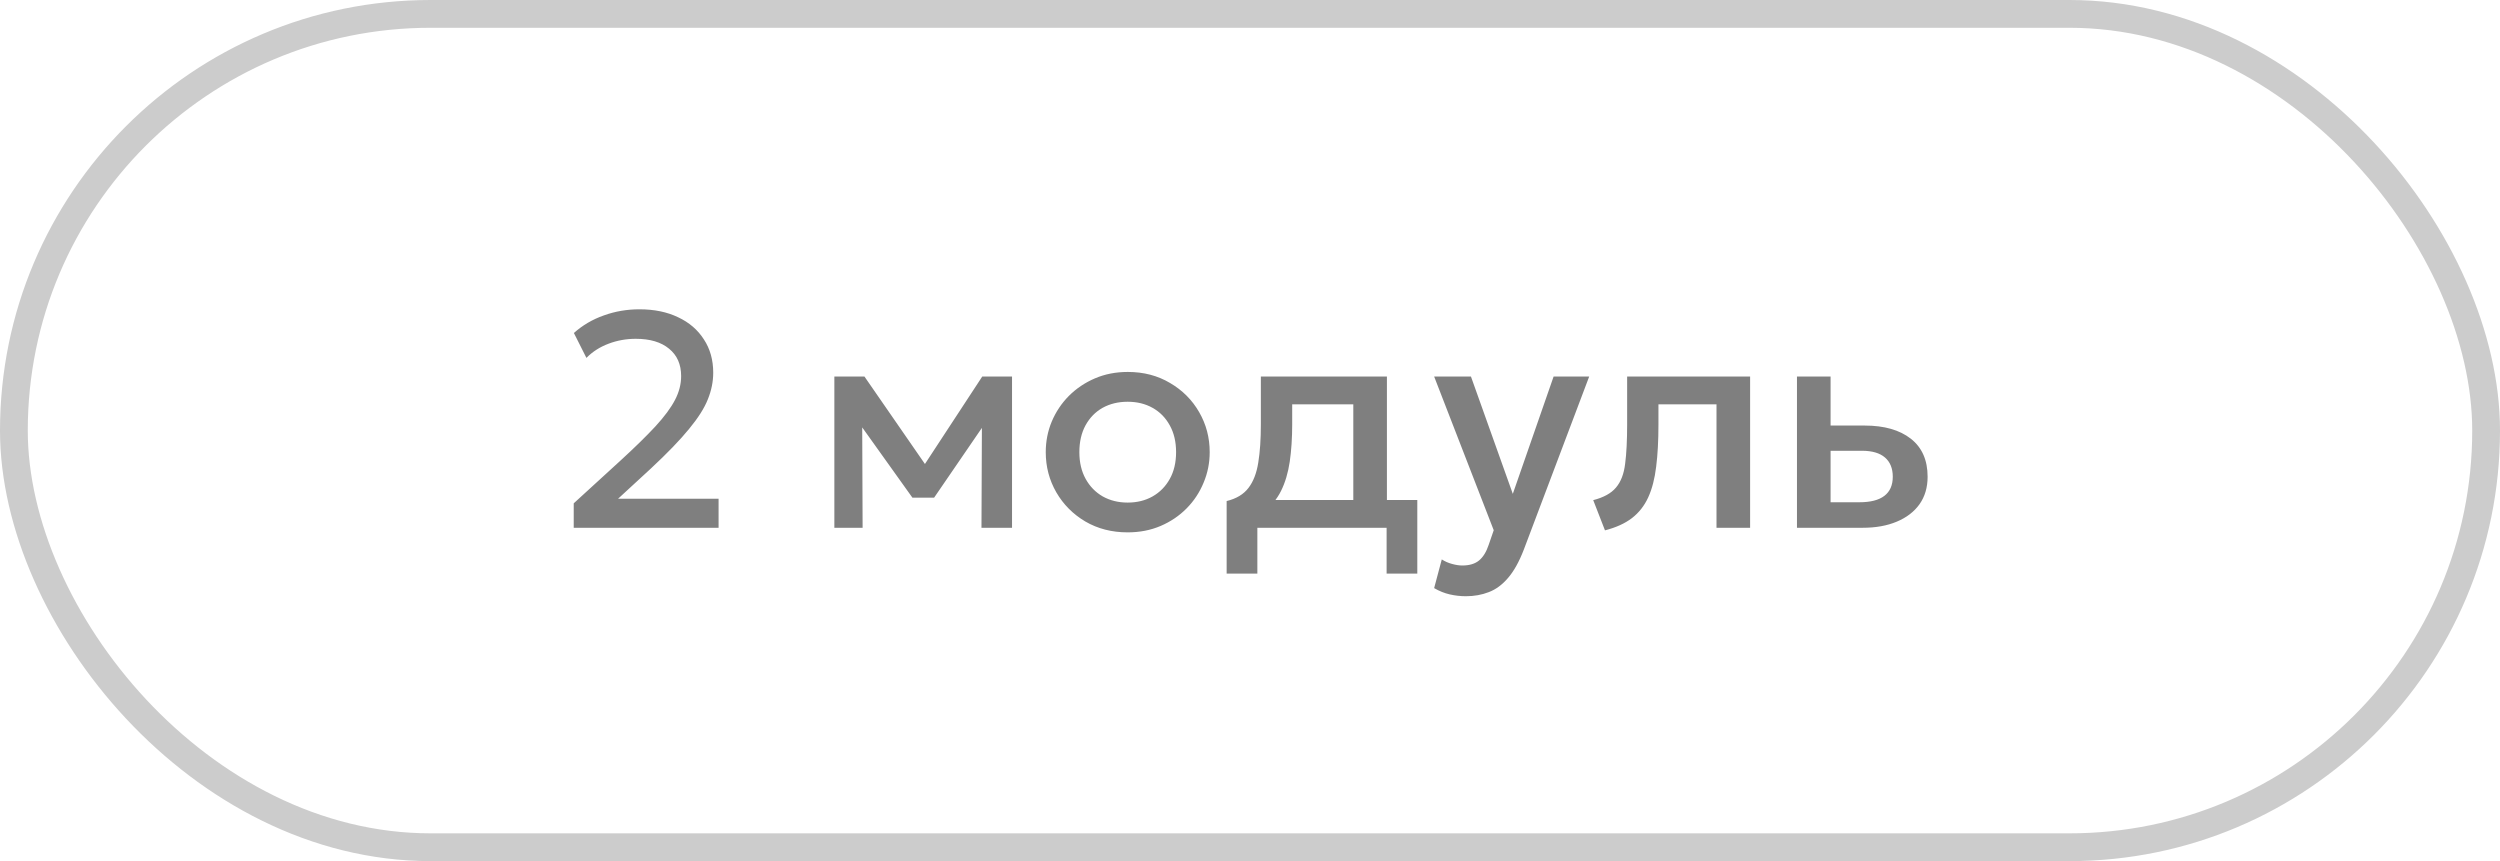
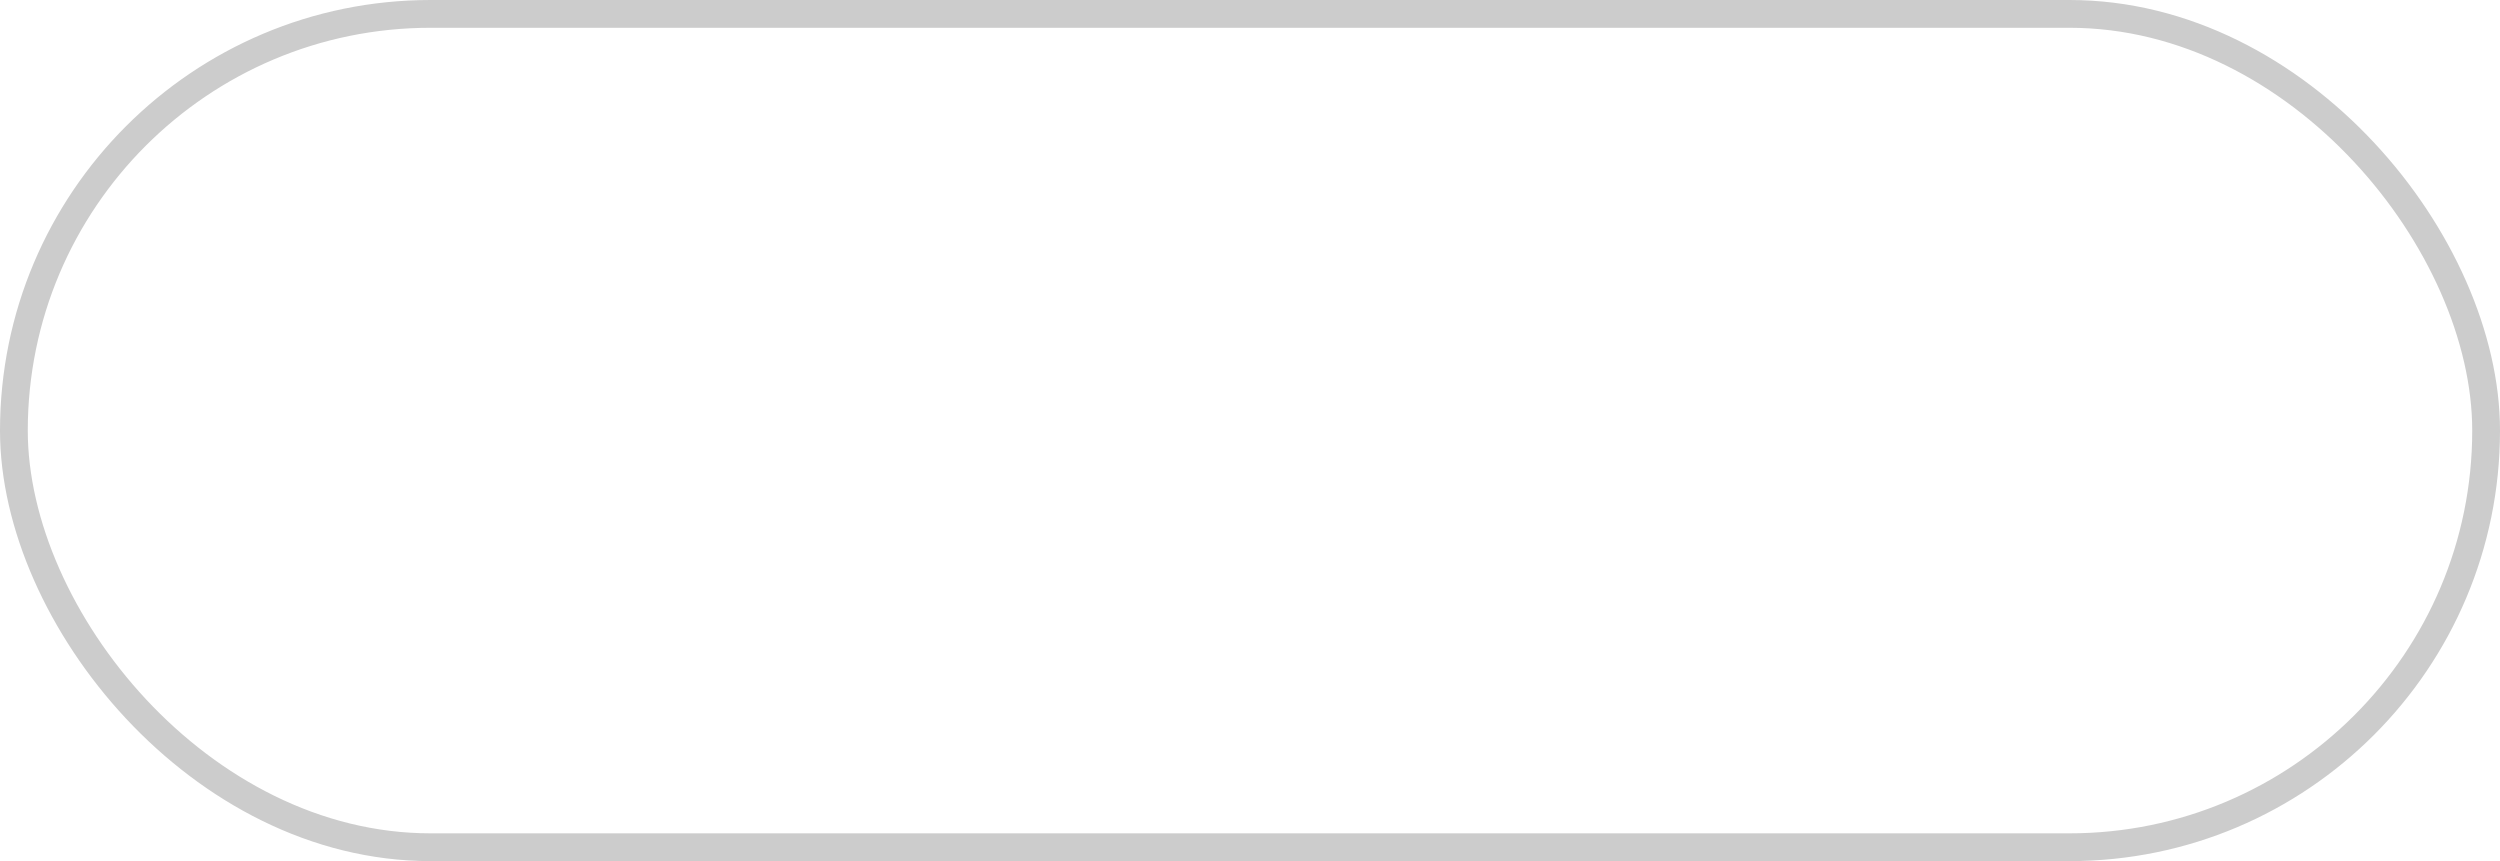
<svg xmlns="http://www.w3.org/2000/svg" width="90" height="31" viewBox="0 0 90 31" fill="none">
  <rect x="0.5" y="0.5" width="89" height="30" rx="15" stroke="black" stroke-opacity="0.2" />
-   <path opacity="0.5" d="M20.654 19V18.12L22.321 16.596C22.849 16.113 23.274 15.696 23.597 15.348C23.92 14.996 24.154 14.679 24.301 14.396C24.448 14.114 24.521 13.828 24.521 13.539C24.521 13.117 24.376 12.789 24.087 12.554C23.8 12.316 23.401 12.197 22.887 12.197C22.547 12.197 22.22 12.255 21.909 12.373C21.597 12.49 21.331 12.66 21.111 12.884L20.66 11.988C20.972 11.709 21.331 11.498 21.738 11.355C22.145 11.208 22.572 11.135 23.02 11.135C23.551 11.135 24.015 11.23 24.411 11.421C24.811 11.608 25.12 11.874 25.34 12.219C25.564 12.559 25.676 12.959 25.676 13.418C25.676 13.736 25.612 14.056 25.483 14.374C25.359 14.69 25.133 15.046 24.807 15.441C24.484 15.838 24.026 16.312 23.432 16.866L22.25 17.955H25.869V19H20.654ZM30.037 19V13.555H31.087H31.12L33.562 17.086L33.04 17.097L35.361 13.555H36.433V19H35.333L35.35 14.974L35.575 15.073L33.628 17.916H32.847L30.812 15.068L31.038 14.969L31.054 19H30.037ZM40.595 19.165C40.027 19.165 39.519 19.035 39.072 18.774C38.628 18.511 38.28 18.16 38.027 17.724C37.774 17.284 37.647 16.802 37.647 16.277C37.647 15.889 37.719 15.522 37.862 15.178C38.009 14.829 38.214 14.521 38.478 14.254C38.746 13.986 39.059 13.775 39.418 13.621C39.778 13.467 40.172 13.39 40.601 13.39C41.169 13.39 41.675 13.522 42.119 13.786C42.566 14.046 42.916 14.396 43.169 14.836C43.422 15.273 43.549 15.753 43.549 16.277C43.549 16.663 43.476 17.029 43.329 17.378C43.186 17.726 42.982 18.034 42.718 18.302C42.454 18.569 42.143 18.78 41.783 18.934C41.424 19.088 41.028 19.165 40.595 19.165ZM40.595 18.093C40.933 18.093 41.232 18.019 41.492 17.872C41.756 17.722 41.963 17.511 42.113 17.24C42.264 16.969 42.339 16.648 42.339 16.277C42.339 15.907 42.264 15.586 42.113 15.315C41.963 15.04 41.756 14.829 41.492 14.682C41.232 14.536 40.933 14.463 40.595 14.463C40.258 14.463 39.957 14.536 39.693 14.682C39.433 14.829 39.228 15.04 39.077 15.315C38.931 15.586 38.857 15.907 38.857 16.277C38.857 16.648 38.933 16.969 39.083 17.24C39.233 17.511 39.439 17.722 39.699 17.872C39.963 18.019 40.262 18.093 40.595 18.093ZM48.719 19V14.556H46.519V15.277C46.519 15.771 46.489 16.219 46.431 16.619C46.372 17.018 46.268 17.37 46.117 17.674C45.967 17.975 45.756 18.224 45.485 18.422C45.217 18.62 44.874 18.765 44.456 18.857L44.159 18.038C44.508 17.953 44.77 17.796 44.946 17.564C45.122 17.334 45.239 17.029 45.298 16.651C45.36 16.27 45.391 15.812 45.391 15.277V13.555H49.929V19H48.719ZM44.159 20.65V18.038L44.907 18.114L45.094 17.999H51.023V20.65H49.918V19H45.265V20.65H44.159ZM52.773 21.464C52.575 21.464 52.38 21.442 52.19 21.398C51.999 21.354 51.812 21.279 51.629 21.172L51.904 20.139C52.017 20.212 52.142 20.267 52.278 20.303C52.413 20.34 52.535 20.358 52.641 20.358C52.898 20.358 53.099 20.298 53.246 20.177C53.392 20.056 53.508 19.869 53.592 19.616L53.774 19.088L51.629 13.555H52.954L54.461 17.779L55.93 13.555H57.211L54.857 19.787C54.689 20.223 54.5 20.562 54.291 20.804C54.082 21.05 53.851 21.22 53.598 21.316C53.345 21.415 53.07 21.464 52.773 21.464ZM57.779 19.093L57.356 18.005C57.73 17.909 58.003 17.759 58.175 17.553C58.351 17.348 58.461 17.062 58.505 16.695C58.553 16.329 58.577 15.856 58.577 15.277V13.555H63.004V19H61.794V14.556H59.704V15.277C59.704 15.86 59.677 16.367 59.622 16.8C59.57 17.233 59.475 17.601 59.336 17.905C59.196 18.21 59 18.459 58.747 18.654C58.498 18.844 58.175 18.991 57.779 19.093ZM64.691 19V13.555H65.901V18.081H66.941C67.337 18.081 67.635 18.005 67.837 17.851C68.039 17.697 68.14 17.467 68.14 17.163C68.14 16.862 68.046 16.631 67.859 16.47C67.672 16.309 67.397 16.228 67.034 16.228H65.736V15.32H67.128C67.832 15.32 68.385 15.478 68.789 15.793C69.192 16.109 69.394 16.565 69.394 17.163C69.394 17.548 69.296 17.878 69.102 18.153C68.908 18.424 68.635 18.633 68.283 18.78C67.934 18.927 67.525 19 67.056 19H64.691Z" fill="black" />
</svg>